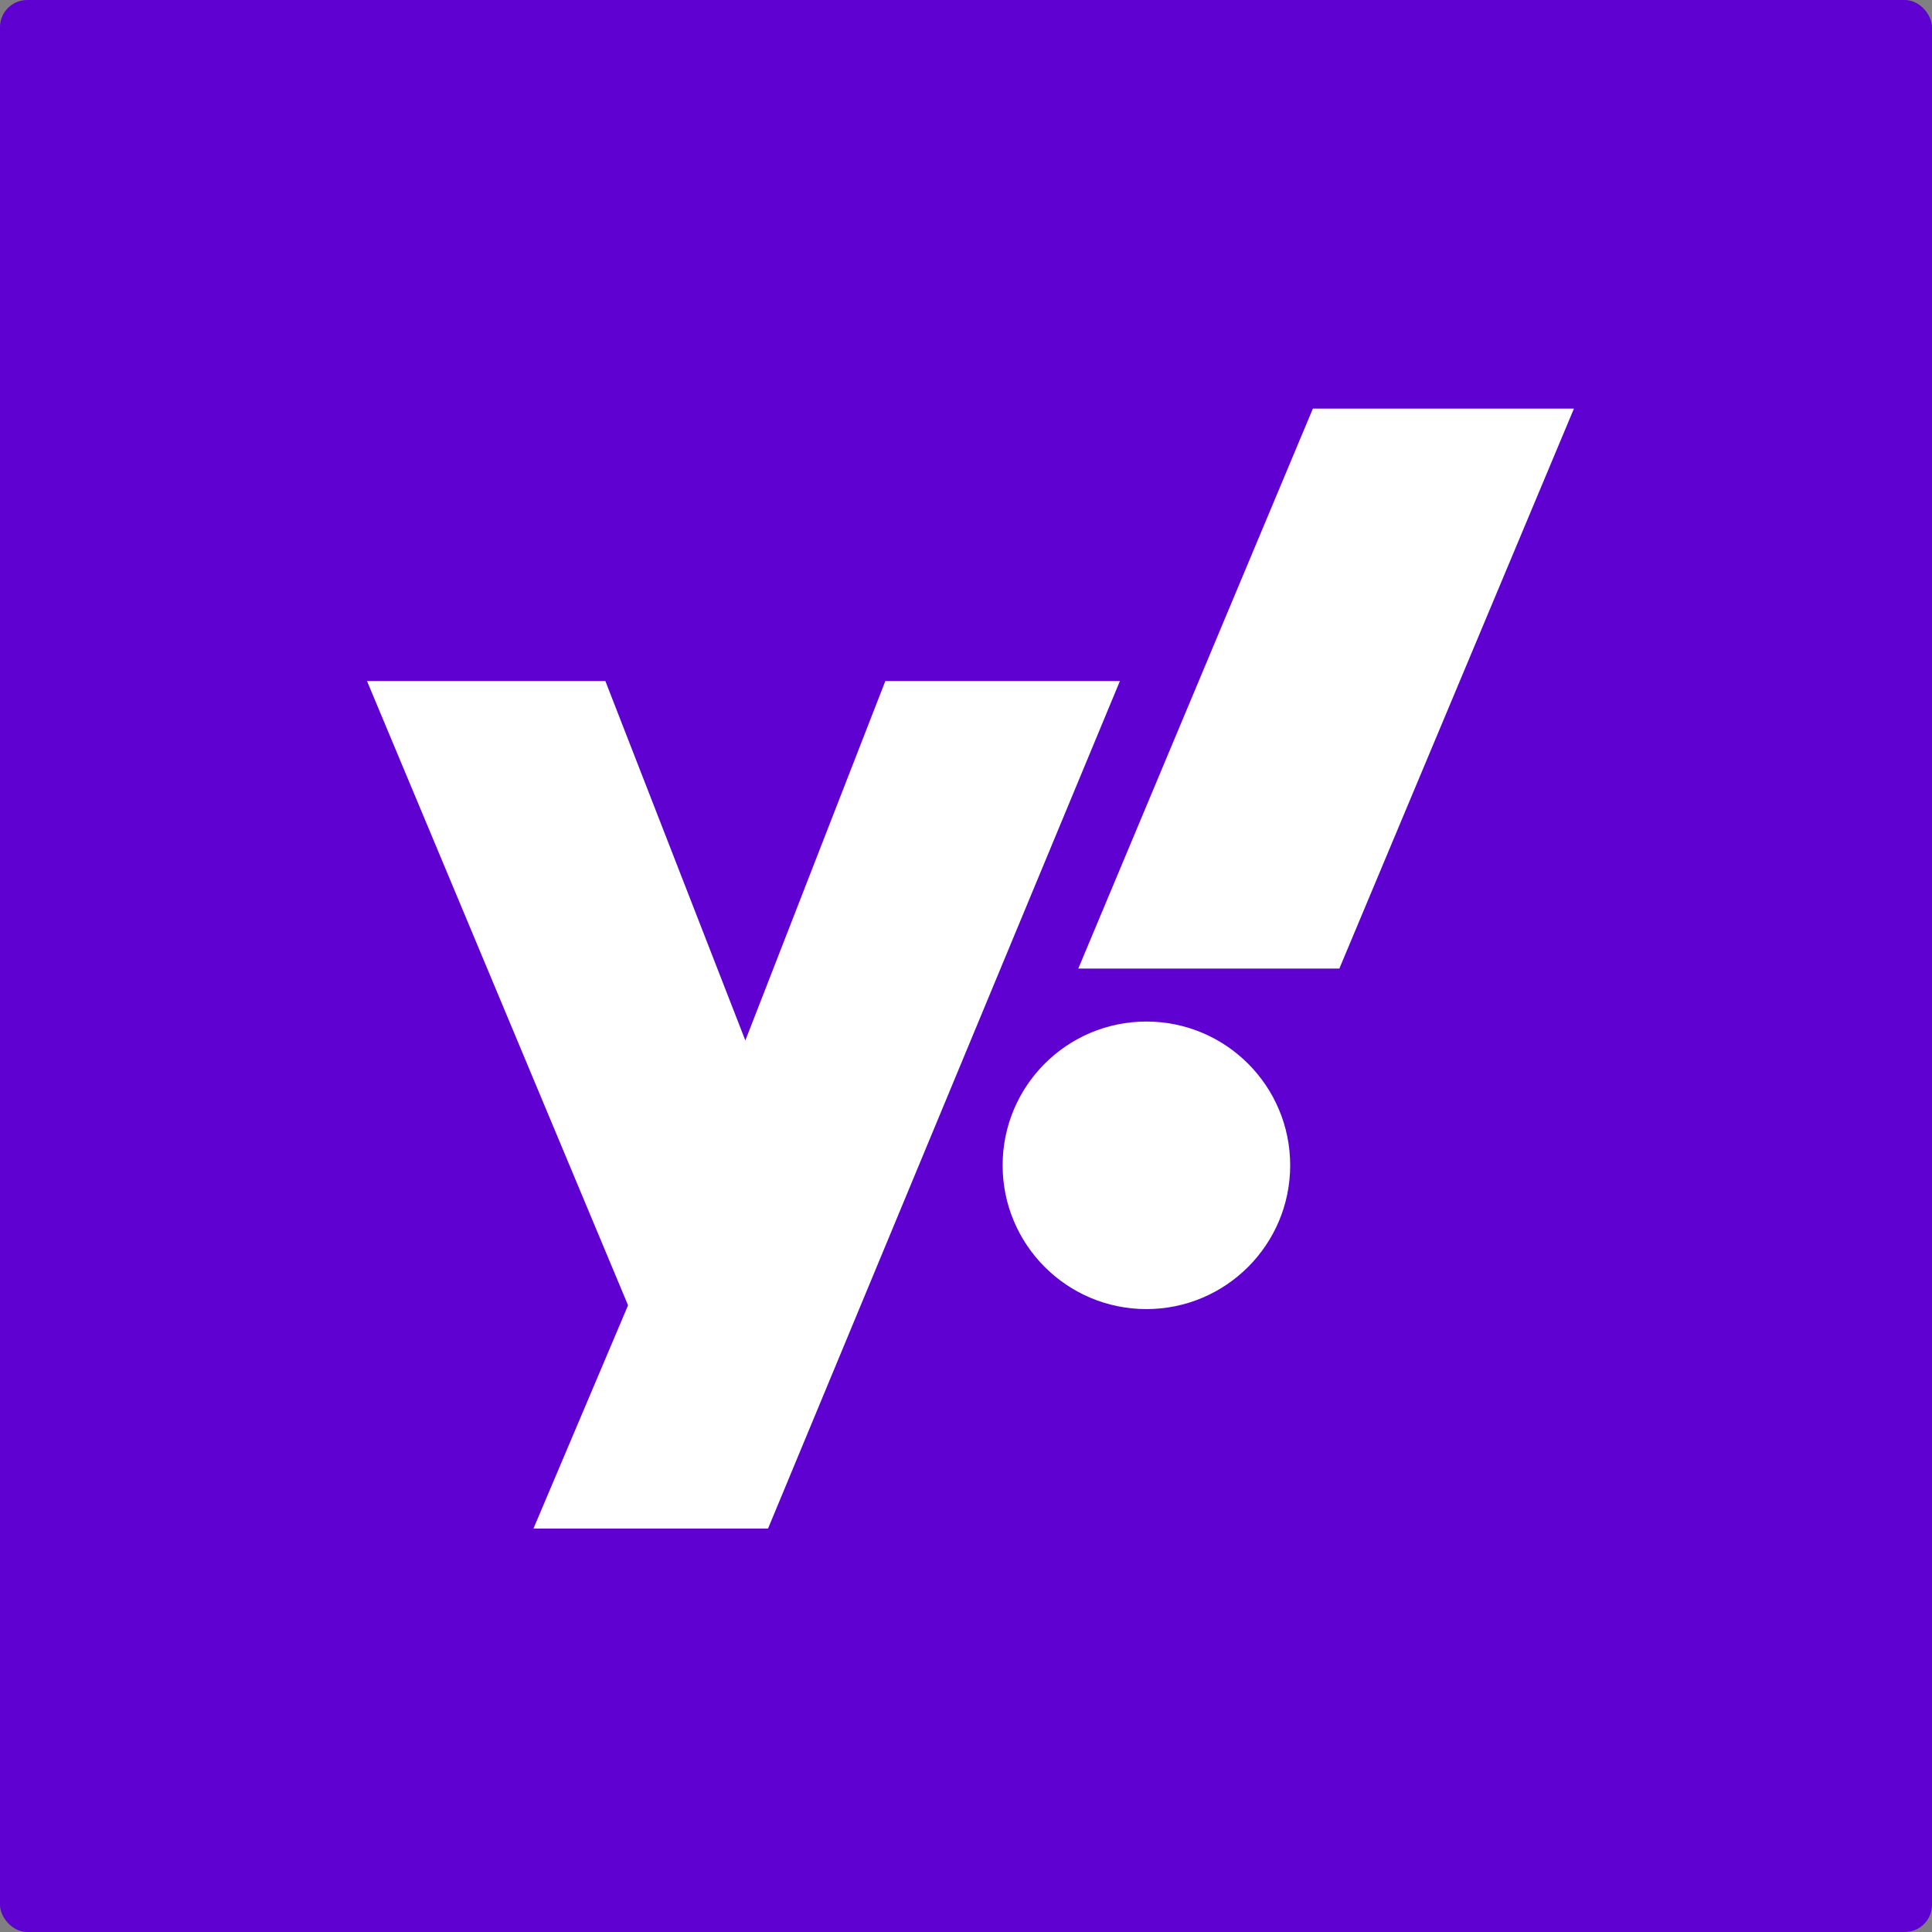
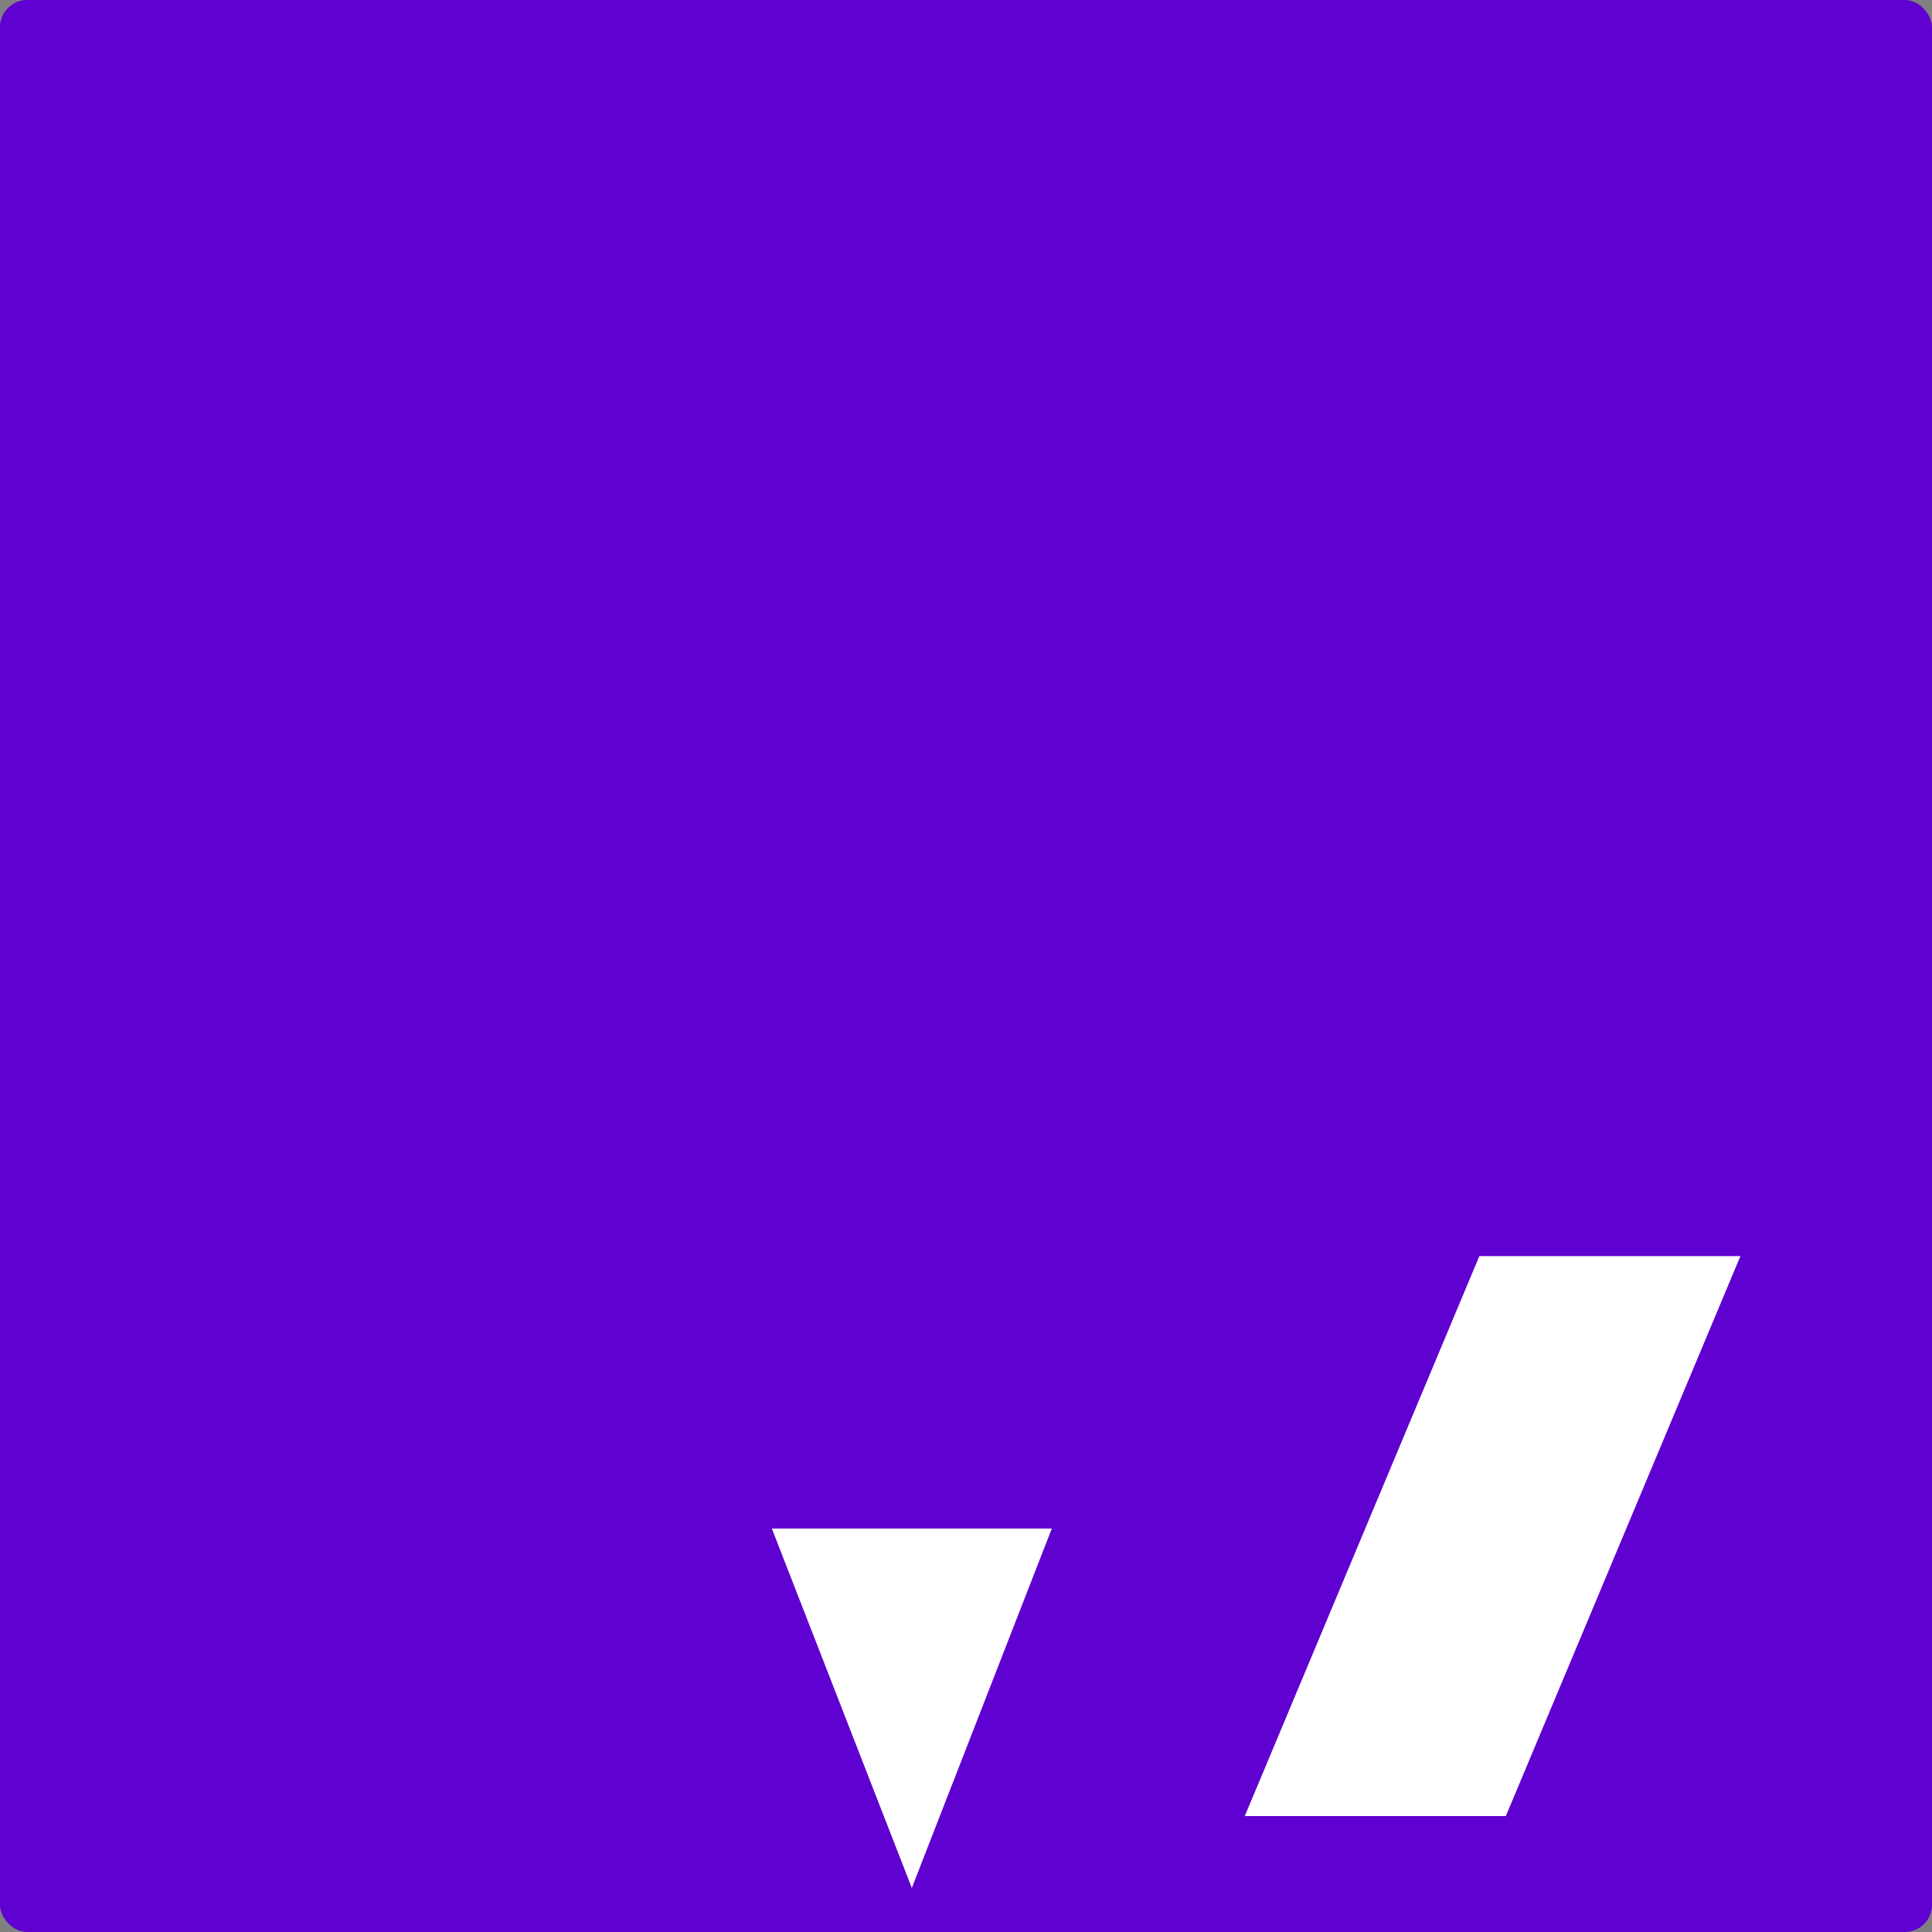
<svg xmlns="http://www.w3.org/2000/svg" xmlns:ns1="http://sodipodi.sourceforge.net/DTD/sodipodi-0.dtd" xmlns:ns2="http://www.inkscape.org/namespaces/inkscape" aria-label="Yahoo!" role="img" viewBox="0 0 48 48" fill="#ffffff" version="1.1" id="svg5452" ns1:docname="lig-sqr-icon.svg" width="48" height="48" ns2:version="1.2.2 (732a01da63, 2022-12-09)">
  <rect x="0" y="0" width="48" height="48" fill="#808080" stroke="none" />
  <defs id="defs5456" />
  <ns1:namedview id="namedview5454" pagecolor="#ffffff" bordercolor="#666666" borderopacity="1.0" ns2:showpageshadow="2" ns2:pageopacity="0.0" ns2:pagecheckerboard="0" ns2:deskcolor="#d1d1d1" showgrid="false" ns2:zoom="13.078125" ns2:cx="39.531661" ns2:cy="22.097969" ns2:window-width="1920" ns2:window-height="1017" ns2:window-x="-8" ns2:window-y="-8" ns2:window-maximized="1" ns2:current-layer="svg5452" />
  <rect width="48" height="48" rx="1.406%" fill="#5f01d1" id="rect5444" x="0" y="0" style="stroke-width:0.094" />
  <g fill="#ffffff" id="g5450" transform="scale(0.094)">
-     <path d="M 203,404 H 141 L 166,345 97,180 h 63 l 37,95 37,-95 h 62 m 58,76 h -69 l 62,-148 h 69" id="path5446" />
-     <circle cx="303" cy="308" r="38" id="circle5448" />
+     <path d="M 203,404 H 141 h 63 l 37,95 37,-95 h 62 m 58,76 h -69 l 62,-148 h 69" id="path5446" />
  </g>
</svg>